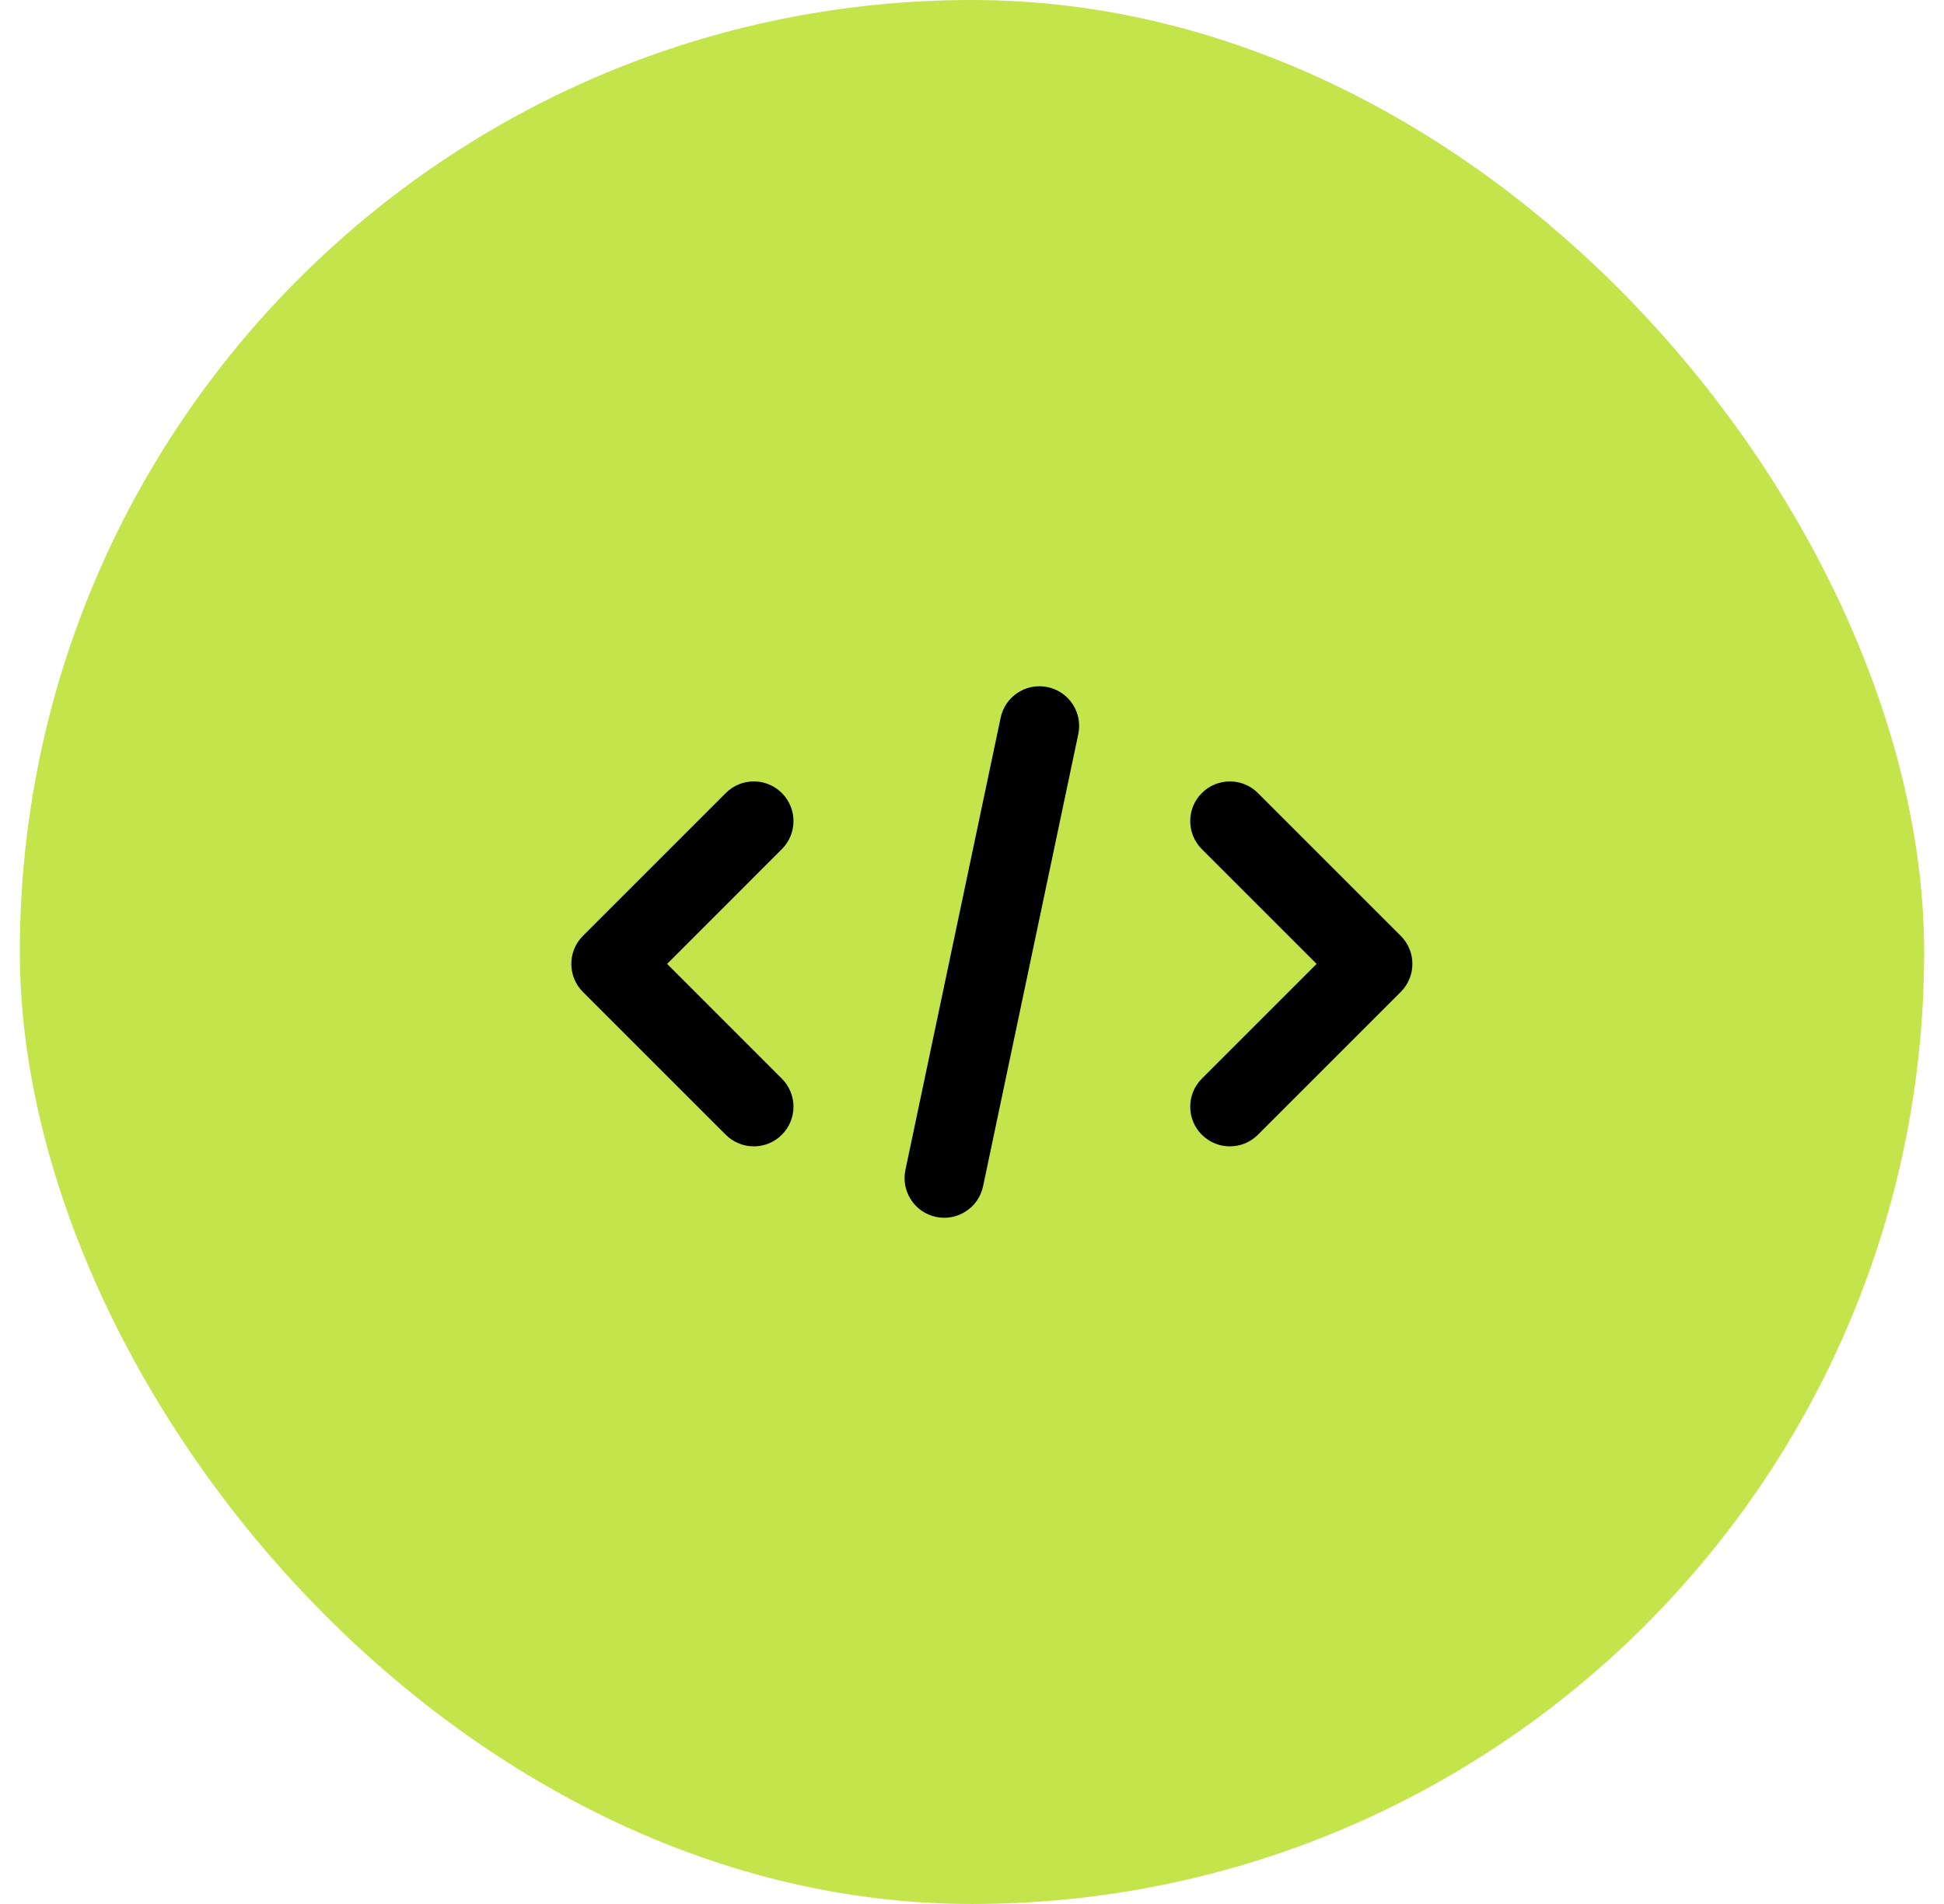
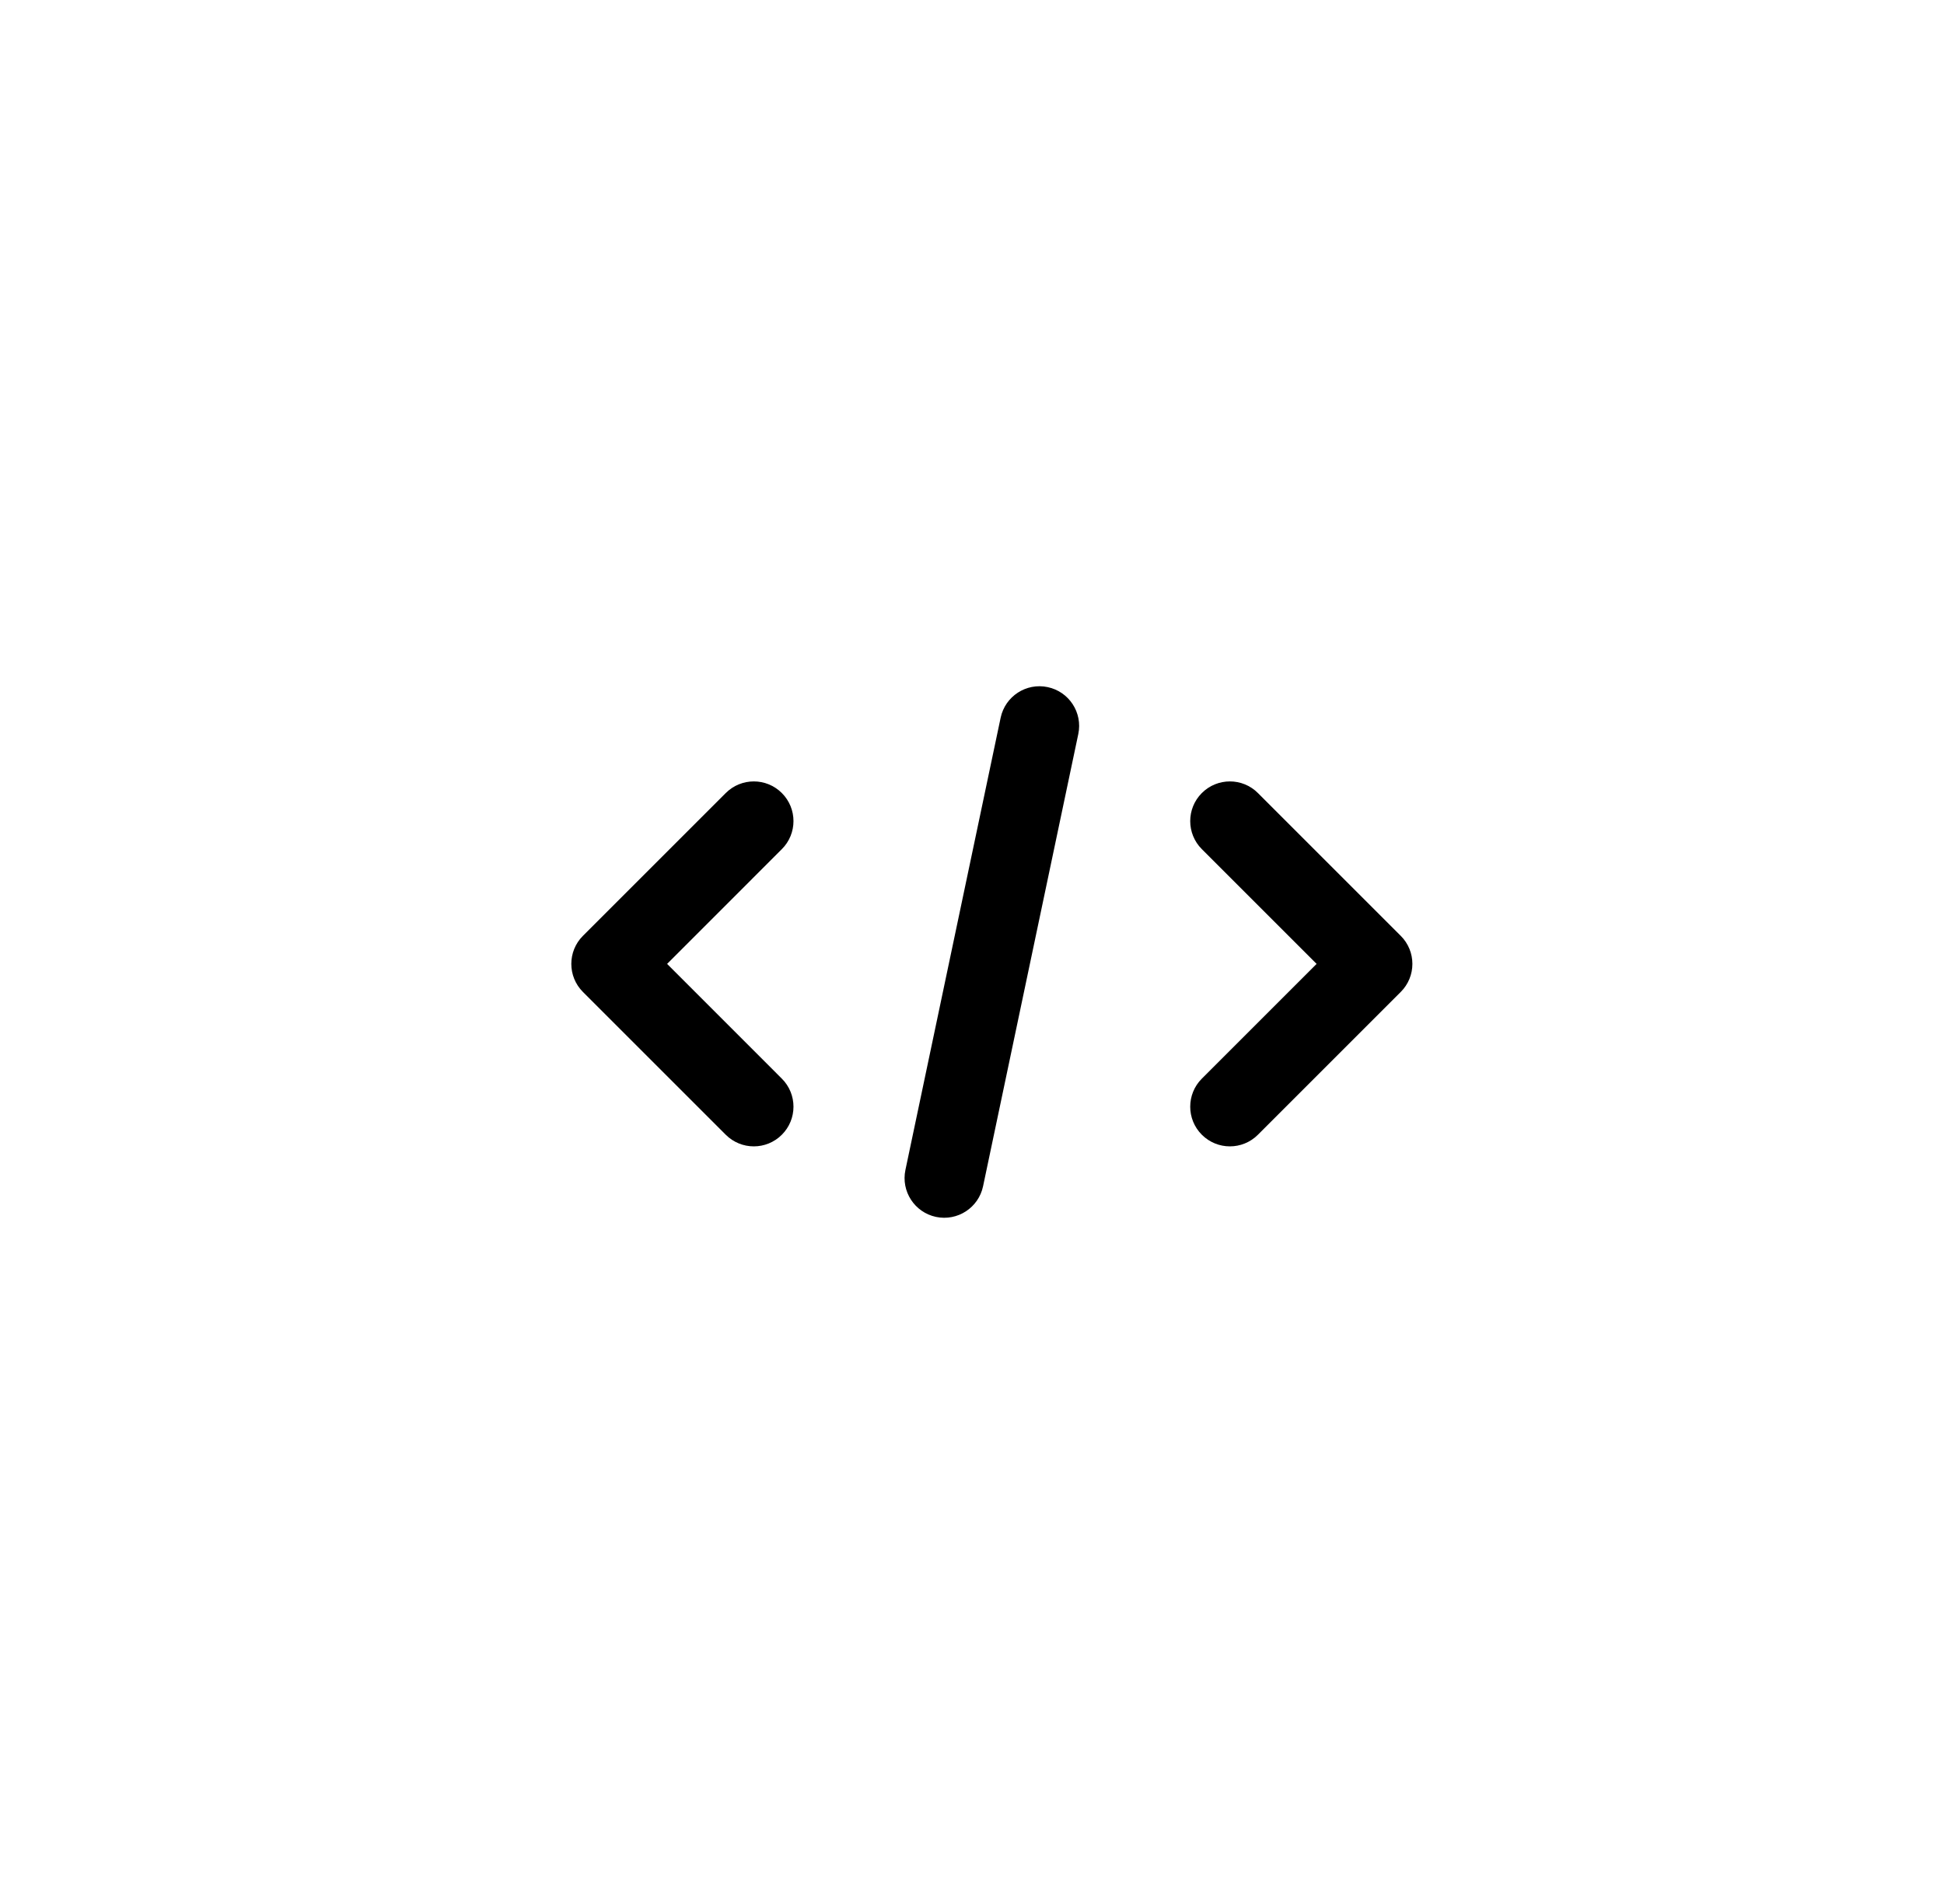
<svg xmlns="http://www.w3.org/2000/svg" width="49" height="48" viewBox="0 0 49 48" fill="none">
-   <rect x="0.5" width="48" height="48" rx="24" fill="#C3E54B" />
  <path fill-rule="evenodd" clip-rule="evenodd" d="M26.406 17.322C26.947 17.435 27.293 17.966 27.179 18.506L24.779 29.906C24.665 30.447 24.135 30.792 23.594 30.679C23.054 30.565 22.708 30.034 22.822 29.494L25.222 18.094C25.336 17.554 25.866 17.208 26.406 17.322ZM30.293 19.993C30.684 19.602 31.317 19.602 31.707 19.993L35.307 23.593C35.698 23.983 35.698 24.617 35.307 25.007L31.707 28.607C31.317 28.998 30.684 28.998 30.293 28.607C29.903 28.217 29.903 27.583 30.293 27.193L33.186 24.3L30.293 21.407C29.903 21.017 29.903 20.383 30.293 19.993ZM19.707 19.993C20.098 20.383 20.098 21.017 19.707 21.407L16.815 24.3L19.707 27.193C20.098 27.583 20.098 28.217 19.707 28.607C19.317 28.998 18.684 28.998 18.293 28.607L14.693 25.007C14.303 24.617 14.303 23.983 14.693 23.593L18.293 19.993C18.684 19.602 19.317 19.602 19.707 19.993Z" fill="black" />
</svg>